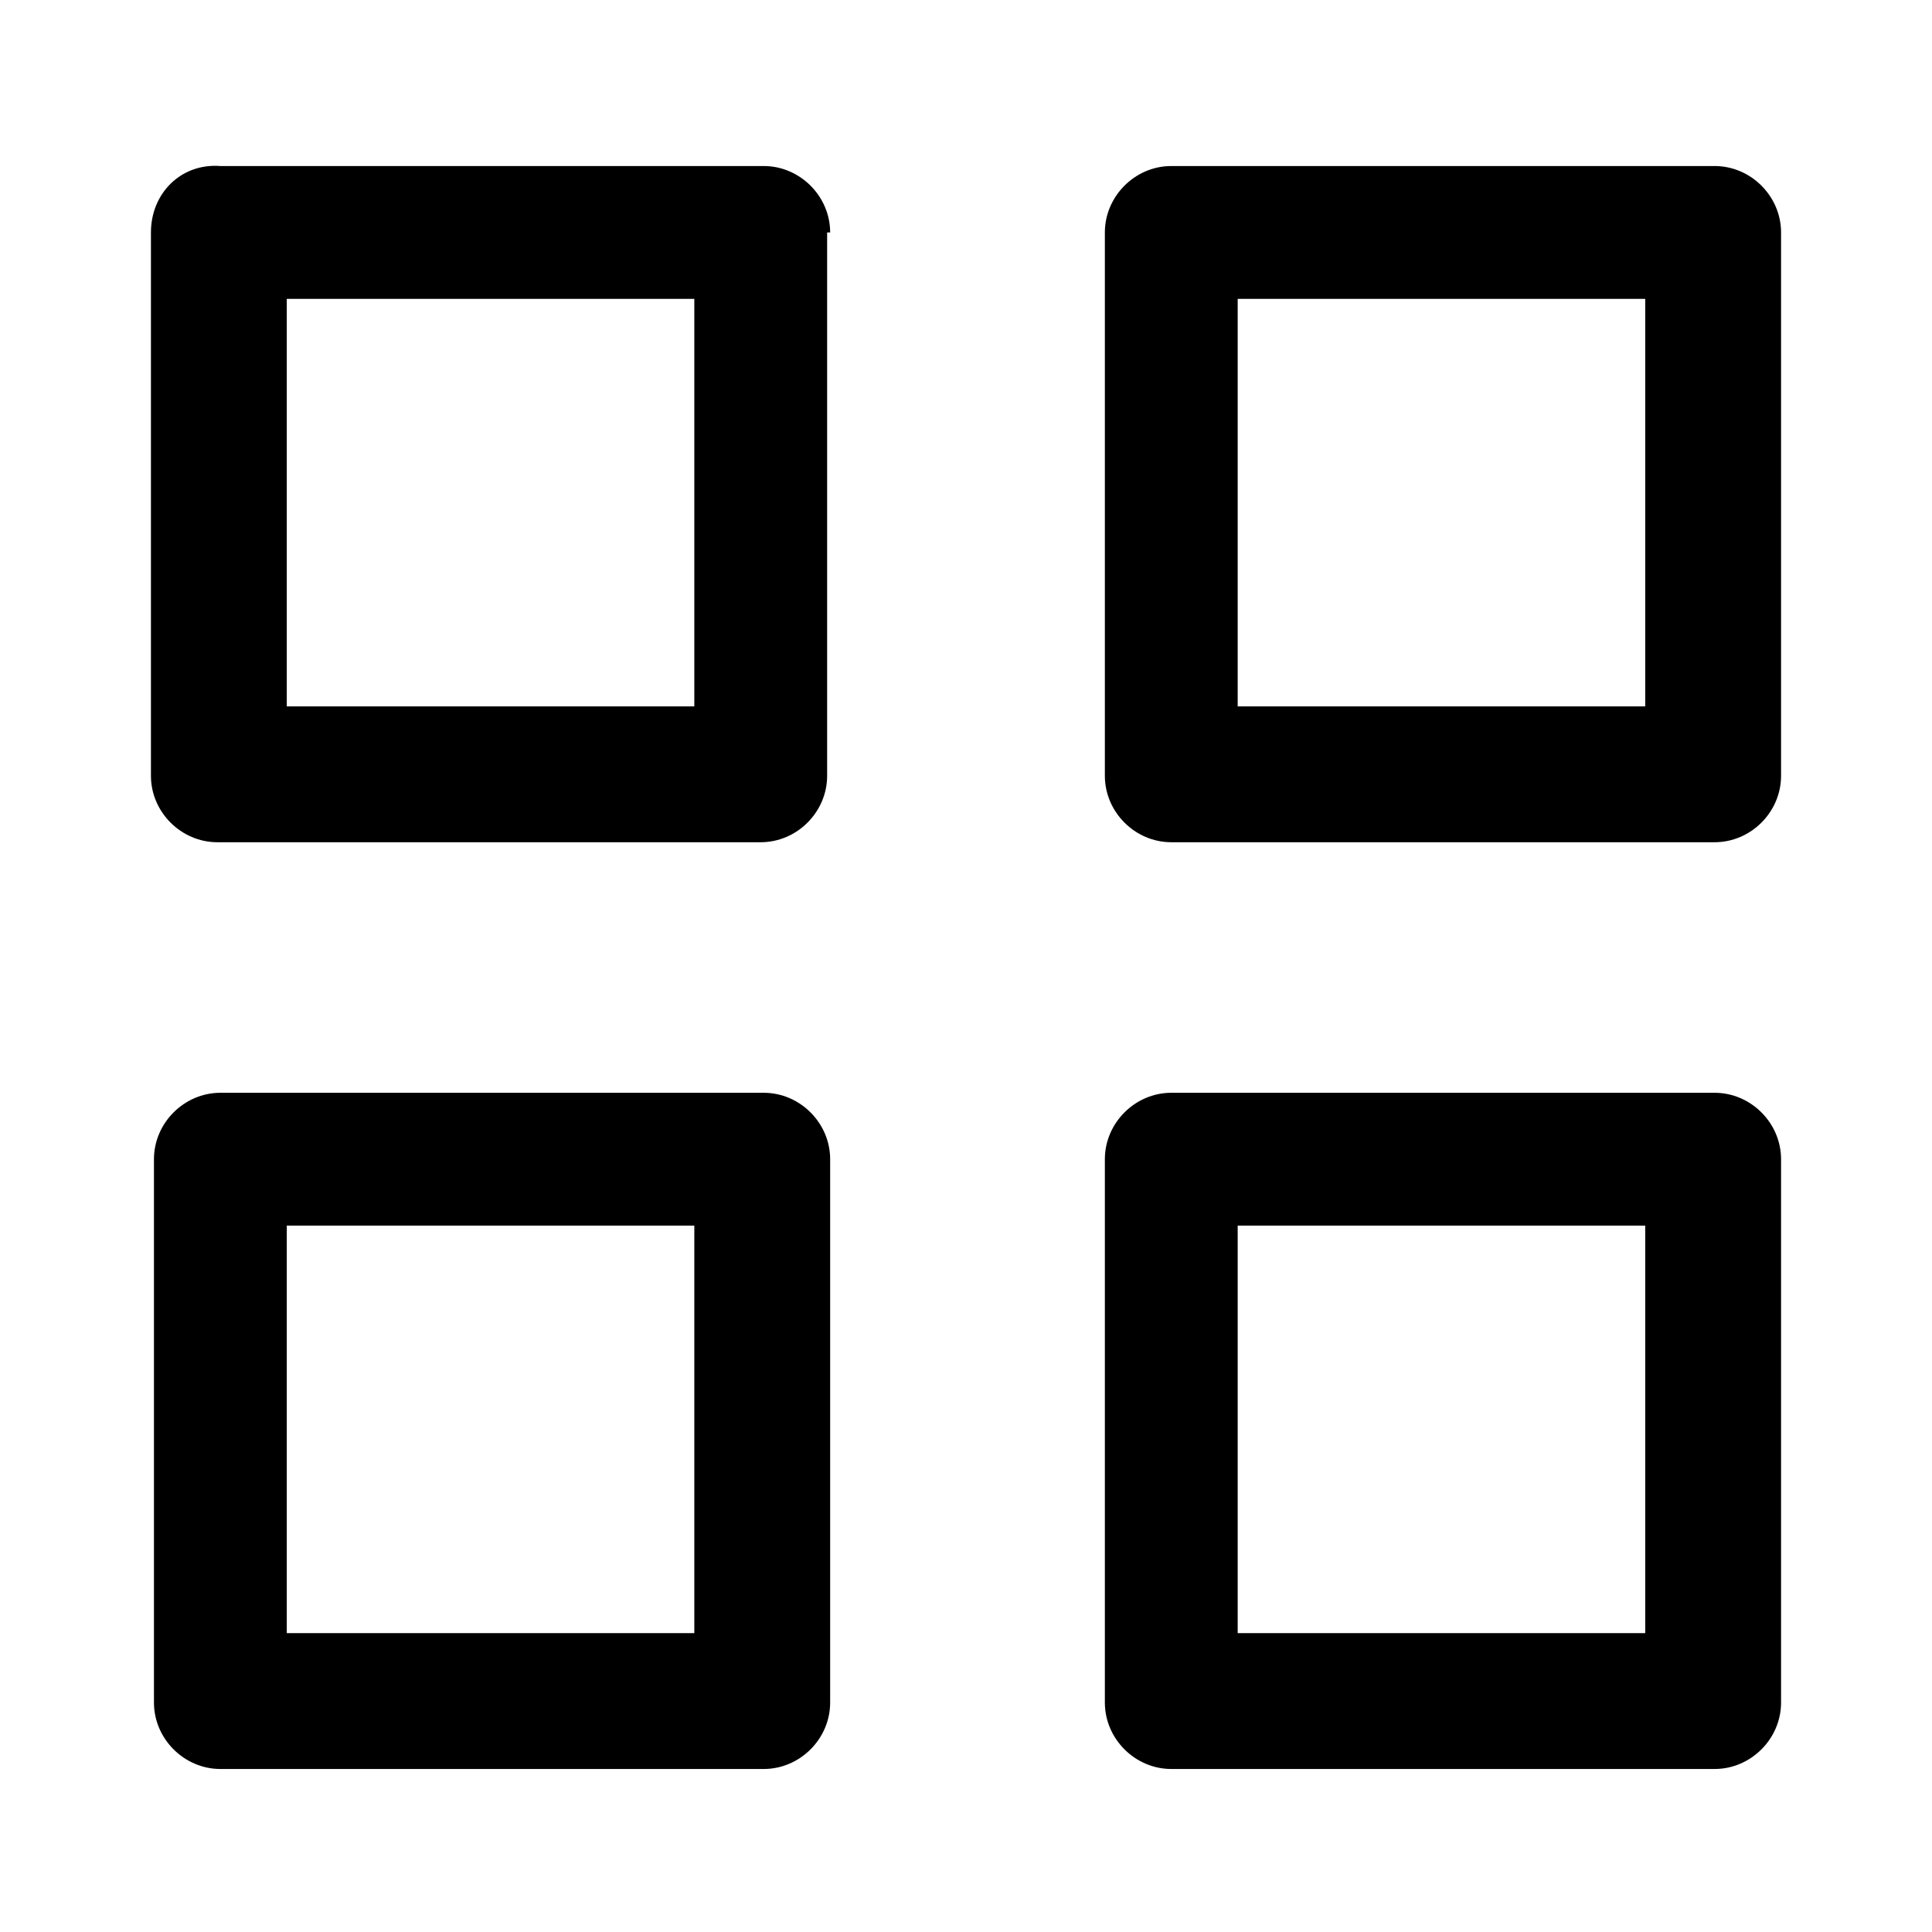
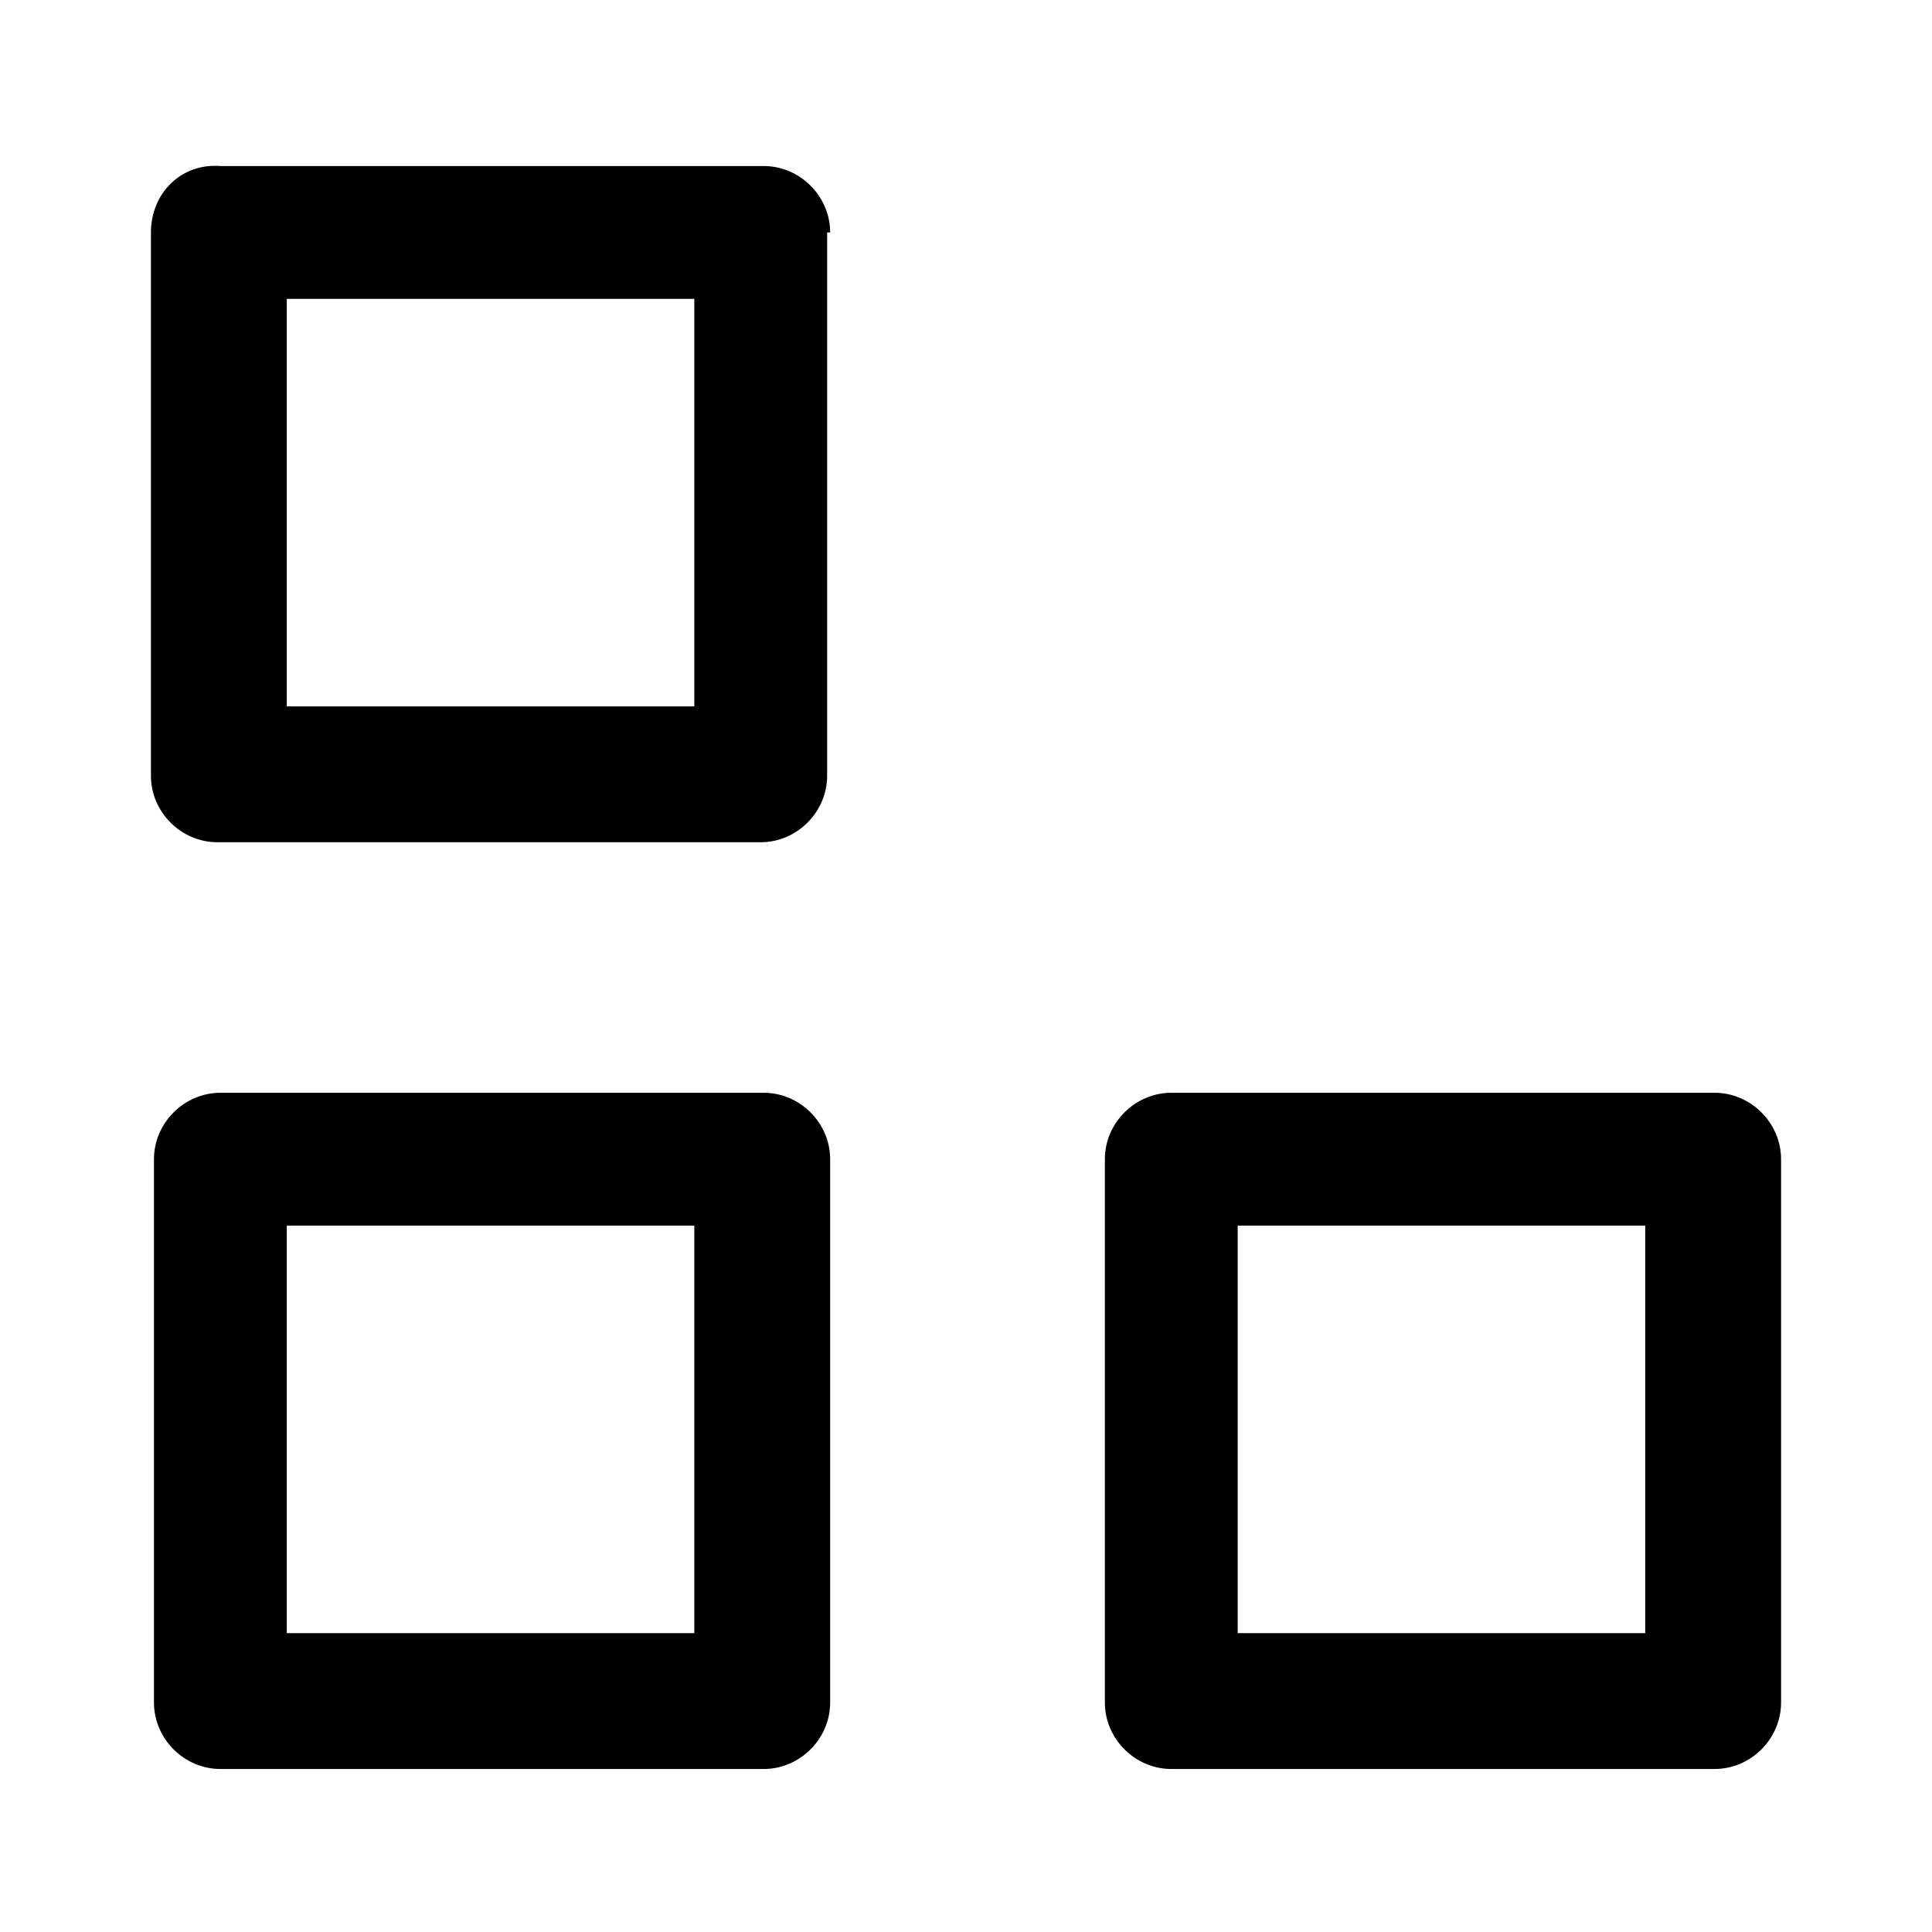
<svg xmlns="http://www.w3.org/2000/svg" id="Слой_1" x="0px" y="0px" viewBox="0 0 64 64" style="enable-background:new 0 0 64 64;" xml:space="preserve">
  <style type="text/css">	.st0{display:none;}	.st1{display:inline;fill:#FFFFFF;}	.st2{display:inline;}	.st3{fill:none;stroke:#4C5159;stroke-width:2;stroke-miterlimit:10;}	.st4{display:inline;fill:none;stroke:#4C5159;stroke-width:2;stroke-miterlimit:10;}	.st5{display:inline;fill:none;stroke:#4C5159;stroke-width:2;stroke-miterlimit:10;stroke-dasharray:1.986,1.986;}	.st6{fill:none;stroke:#4C5159;stroke-width:2;stroke-miterlimit:10;stroke-dasharray:1.986,1.986;}</style>
  <g id="bg" class="st0">
    <rect id="XMLID_119_" x="-218" y="-268.2" class="st1" width="500" height="600.3" />
  </g>
  <g id="guideline" class="st0" />
  <g id="XMLID_36_" class="st0">
    <g id="XMLID_9_" class="st2">
      <path id="XMLID_14_" class="st3" d="M34.7,15l-0.6-2.4h-4.8L28.2,17c-1.6,0.4-3.1,1-4.5,1.9l-3.8-2.3L16.5,20l2.3,3.8   c-0.9,1.4-1.5,2.9-1.9,4.5l-4,1.3v4.8l4,0.9c0.4,1.6,1,3.2,1.9,4.5l-2.4,3.7l3.4,3.4l4-2.1c1.4,0.9,2.9,1.5,4.5,1.9l1.1,4.6h4.8   l1.1-4.6c1.6-0.4,3.2-1,4.5-1.9l4,2.3l3.4-3.4l-2.4-3.9c0.9-1.4,1.5-2.9,1.9-4.5l4-1.1v-4.8L48.8,29" />
      <path id="XMLID_16_" class="st3" d="M38.2,34.3c-1,2.6-3.5,4.4-6.4,4.4c-3.8,0-6.9-3.1-6.9-6.9c0-2.7,1.5-5,3.8-6.1" />
    </g>
    <path id="XMLID_15_" class="st4" d="M51,12.8c0,0,1.4,9.8-3.7,14.9s-14.9,3.7-14.9,3.7s-1.4-9.8,3.7-14.9S51,12.8,51,12.8z" />
    <line id="XMLID_17_" class="st4" x1="32.4" y1="31.4" x2="51" y2="12.8" />
    <line id="XMLID_21_" class="st4" x1="36.6" y1="27.2" x2="48.8" y2="25.7" />
    <line id="XMLID_25_" class="st4" x1="36.6" y1="27.2" x2="37.4" y2="15.5" />
    <line id="XMLID_29_" class="st4" x1="43.1" y1="20.7" x2="51.2" y2="19.7" />
    <line id="XMLID_13_" class="st4" x1="43.1" y1="20.7" x2="43.9" y2="12.6" />
  </g>
  <g id="XMLID_68_" class="st0">
    <path id="XMLID_50_" class="st4" d="M33.9,51.9c0,1-0.8,1.9-1.9,1.9c-1,0-1.9-0.8-1.9-1.9" />
    <g id="XMLID_266_" class="st2">
      <line id="XMLID_53_" class="st3" x1="33.9" y1="41.6" x2="33.9" y2="38.1" />
      <line id="XMLID_49_" class="st3" x1="37.5" y1="37.2" x2="37.5" y2="41.6" />
    </g>
    <g id="XMLID_267_" class="st2">
      <line id="XMLID_52_" class="st3" x1="26.4" y1="41.7" x2="26.4" y2="39.2" />
      <line id="XMLID_51_" class="st3" x1="29.9" y1="38.1" x2="29.9" y2="41.7" />
    </g>
    <path id="XMLID_91_" class="st4" d="M27.3,37.4L23.9,38c-1.1,0.2-2-0.5-2-1.6l0,0c0-1.1,0.9-2.2,2-2.4l16.7-3.3  c1.1-0.2,2,0.5,2,1.6l0,0c0,1.1-0.9,2.2-2,2.4L32,36.4" />
    <path id="XMLID_54_" class="st4" d="M26.9,30.5l-3,0.6c-1.1,0.2-2-0.5-2-1.6l0,0c0-1.1,0.9-2.2,2-2.4l16.7-3.3c1.1-0.2,2,0.5,2,1.6  l0,0c0,1.1-0.9,2.2-2,2.4l-8,1.5" />
    <path id="XMLID_89_" class="st4" d="M25.9,23.6l-2,0.4c-1.1,0.2-2-0.5-2-1.6l0,0c0-1.1,0.9-2.2,2-2.4l16.7-3.3c1.1-0.2,2,0.5,2,1.6  l0,0c0,1.1-0.9,2.2-2,2.4l-8.1,1.7" />
    <path id="XMLID_90_" class="st4" d="M29.3,16l-2.7,0.5c-1.1,0.2-2-0.5-2-1.6l0,0c0-1.1,0.9-2.2,2-2.4l11.3-2.2c1.1-0.2,2,0.5,2,1.6  l0,0c0,1.1-0.9,2.2-2,2.4l-5.6,1" />
    <polyline id="XMLID_48_" class="st4" points="38.8,44.1 34.7,51.2 29.3,51.2 25.2,44.1  " />
    <path id="XMLID_134_" class="st4" d="M38.6,44.4H25.4c-0.1,0-0.2-0.1-0.2-0.2V42c0-0.1,0.1-0.2,0.2-0.2h13.3c0.1,0,0.2,0.1,0.2,0.2  v2.2C38.8,44.3,38.7,44.4,38.6,44.4z" />
    <line id="XMLID_88_" class="st4" x1="12.5" y1="26.9" x2="15.3" y2="26.9" />
    <line id="XMLID_87_" class="st4" x1="10.8" y1="20.2" x2="16.1" y2="22.2" />
    <line id="XMLID_93_" class="st4" x1="16.5" y1="16.3" x2="18.5" y2="18" />
    <line id="XMLID_131_" class="st4" x1="47.6" y1="16.1" x2="45.4" y2="17.9" />
    <line id="XMLID_132_" class="st4" x1="53.2" y1="20.1" x2="47.9" y2="22.1" />
    <line id="XMLID_155_" class="st4" x1="51.5" y1="26.9" x2="48.7" y2="26.8" />
    <line id="XMLID_157_" class="st4" x1="53.2" y1="33.5" x2="47.9" y2="31.5" />
    <line id="XMLID_160_" class="st4" x1="47.6" y1="37.6" x2="45.5" y2="35.7" />
    <line id="XMLID_165_" class="st4" x1="16.2" y1="37.7" x2="18.6" y2="35.7" />
    <line id="XMLID_166_" class="st4" x1="10.8" y1="33.4" x2="16.2" y2="31.5" />
  </g>
  <g id="XMLID_66_" class="st0">
    <circle id="XMLID_56_" class="st4" cx="32" cy="31.6" r="2.8" />
    <path id="XMLID_74_" class="st5" d="M37,12.7c1.3,0.3,2.5,0.8,3.6,1.4c2.3,1.1,4.3,2.7,6,4.6s3,4.1,3.8,6.5c0.9,2.4,1.3,5,1.1,7.7  c-0.1,1.6-0.4,3.1-0.8,4.6" />
    <path id="XMLID_71_" class="st5" d="M13.5,38.2c-0.9-2.4-1.3-5-1.1-7.7s0.9-5.2,2-7.5s2.7-4.3,4.6-6s4.1-3,6.5-3.8" />
    <path id="XMLID_69_" class="st5" d="M46.9,44.3c-0.6,0.7-1.2,1.4-1.9,2c-1.9,1.7-4.1,3-6.5,3.8" />
    <path id="XMLID_77_" class="st5" d="M17.6,44.7c0.6,0.7,1.2,1.4,1.9,2c1.9,1.7,4.1,3,6.5,3.8" />
    <polyline id="XMLID_59_" class="st4" points="30,27.4 30,10.1 30.9,10.1 34.1,23.9 34.1,27.4  " />
    <polyline id="XMLID_57_" class="st4" points="36.7,31.9 51.6,40.7 51.2,41.4 37.6,37.2 34.6,35.4  " />
    <polyline id="XMLID_62_" class="st4" points="29.4,35.4 14.3,43.9 13.8,43.1 24.3,33.5 27.4,31.8  " />
    <line id="XMLID_67_" class="st4" x1="33.4" y1="37.4" x2="35.1" y2="53.9" />
    <line id="XMLID_65_" class="st4" x1="28.9" y1="53.9" x2="30.6" y2="37.4" />
  </g>
  <g id="XMLID_100_" class="st0">
    <circle id="XMLID_321_" class="st4" cx="19.1" cy="44.2" r="3.1" />
    <circle id="XMLID_333_" class="st4" cx="47.9" cy="44.2" r="3.1" />
    <path id="XMLID_73_" class="st4" d="M11.8,39.9v4.4c0,0.1,0.1,0.1,0.1,0.1h2.7" />
    <path id="XMLID_75_" class="st4" d="M24.4,44.4h14.9c0.1,0,0.1-0.1,0.1-0.1V41h-14" />
    <path id="XMLID_337_" class="st4" d="M43.5,44.2h-1.3V26.4c0-0.1,0.1-0.2,0.2-0.2h9.1c0.1,0,0.2,0.1,0.2,0.1l4,7.9V44  c0,0.1-0.1,0.2-0.2,0.2h-2.7" />
    <polyline id="XMLID_334_" class="st4" points="46.3,26.2 46.3,33.9 52.7,33.9  " />
    <line id="XMLID_338_" class="st4" x1="45.4" y1="37.1" x2="47.3" y2="37.1" />
    <line id="XMLID_335_" class="st4" x1="53.1" y1="39.5" x2="55.1" y2="39.5" />
    <path id="XMLID_302_" class="st4" d="M27.7,28.5c0,0.9-0.7,1.6-1.6,1.6s-1.6-0.7-1.6-1.6s1.6-3.1,1.6-3.1S27.7,27.6,27.7,28.5z" />
    <path id="XMLID_72_" class="st4" d="M35.6,38H12c-2,0-3.7-1.7-3.7-3.7V22.4c0-2,1.7-3.7,3.7-3.7h23.7c2,0,3.7,1.7,3.7,3.7v11.9  C39.3,36.3,37.7,38,35.6,38z" />
    <line id="XMLID_81_" class="st4" x1="32.3" y1="35.2" x2="36.1" y2="35.2" />
    <line id="XMLID_78_" class="st4" x1="32.3" y1="21.8" x2="36.1" y2="21.8" />
    <line id="XMLID_84_" class="st4" x1="19.3" y1="16.6" x2="29.5" y2="16.6" />
    <g id="XMLID_98_" class="st2">
      <line id="XMLID_85_" class="st3" x1="12" y1="18.9" x2="12" y2="38" />
      <line id="XMLID_82_" class="st3" x1="17.3" y1="18.9" x2="17.3" y2="38" />
      <line id="XMLID_92_" class="st3" x1="12" y1="22.3" x2="16.8" y2="22.3" />
      <line id="XMLID_86_" class="st3" x1="12.2" y1="26.7" x2="17" y2="26.7" />
      <line id="XMLID_96_" class="st3" x1="12.4" y1="31.1" x2="17.3" y2="31.1" />
    </g>
    <circle id="XMLID_80_" class="st4" cx="26.1" cy="27.8" r="5.3" />
  </g>
  <g id="XMLID_106_" class="st0">
    <g id="XMLID_105_" class="st2">
      <g id="XMLID_97_">
        <path id="XMLID_108_" class="st3" d="M40.2,31.8c0,0,0.9,6.1-2.3,9.3s-9.3,2.3-9.3,2.3s-0.9-6.1,2.3-9.3    C34.1,31,40.2,31.8,40.2,31.8z" />
      </g>
      <g id="XMLID_103_">
        <path id="XMLID_104_" class="st3" d="M26.3,41.4c-1.3-1.5-2.7-3.7-2.7-6.2c0-4.6,5-8.2,5-8.2s2.1,1.6,3.5,4" />
      </g>
    </g>
    <path id="XMLID_188_" class="st4" d="M24.1,26.4v-7.5c0-4.3,3.5-7.9,7.9-7.9l0,0c4.3,0,7.9,3.5,7.9,7.9v7.5" />
    <path id="XMLID_94_" class="st4" d="M48.6,53H15.4c-0.1,0-0.2-0.1-0.2-0.2l1-5.9V21.6c0-0.1,0.1-0.2,0.2-0.2h31.2  c0.1,0,0.2,0.1,0.2,0.2v25.6l1,5.6C48.8,52.9,48.7,53,48.6,53z" />
    <line id="XMLID_102_" class="st4" x1="16.9" y1="46.8" x2="31.3" y2="46.8" />
  </g>
  <g id="XMLID_128_" class="st0">
    <path id="XMLID_110_" class="st4" d="M52.3,39.5H11.7c-0.1,0-0.3-0.1-0.3-0.3V11.4c0-0.1,0.1-0.3,0.3-0.3h40.7  c0.1,0,0.3,0.1,0.3,0.3v27.8C52.6,39.4,52.5,39.5,52.3,39.5z" />
    <polyline id="XMLID_111_" class="st4" points="14.9,14.3 14.9,22.3 22.9,22.3  " />
    <polyline id="XMLID_113_" class="st4" points="28.2,14.3 28.2,22.3 36.2,22.3  " />
    <polyline id="XMLID_114_" class="st4" points="41.5,14.3 41.5,22.3 49.5,22.3  " />
    <polyline id="XMLID_118_" class="st4" points="14.9,26.3 14.9,34.3 22.9,34.3  " />
    <polyline id="XMLID_117_" class="st4" points="28.2,26.3 28.2,34.3 36.2,34.3  " />
    <polyline id="XMLID_115_" class="st4" points="41.5,26.3 41.5,34.3 49.5,34.3  " />
    <line id="XMLID_121_" class="st4" x1="28" y1="42" x2="28" y2="50.8" />
    <line id="XMLID_120_" class="st4" x1="36" y1="42" x2="36" y2="50.8" />
    <line id="XMLID_125_" class="st4" x1="31" y1="44.2" x2="33" y2="44.2" />
    <line id="XMLID_122_" class="st4" x1="31" y1="48.2" x2="33" y2="48.2" />
    <line id="XMLID_130_" class="st4" x1="17.9" y1="52.8" x2="45.7" y2="52.8" />
  </g>
  <g id="XMLID_135_" class="st0">
    <line id="XMLID_168_" class="st4" x1="52.9" y1="27" x2="52.9" y2="47.1" />
    <polyline id="XMLID_162_" class="st4" points="39.1,54.5 39.1,51.3 30.8,28.9 26.5,29 17.2,50.5 17.2,54.5  " />
    <line id="XMLID_161_" class="st4" x1="38.8" y1="50.4" x2="23.5" y2="35.1" />
    <line id="XMLID_159_" class="st4" x1="17.3" y1="50.7" x2="33" y2="35" />
    <line id="XMLID_156_" class="st4" x1="11.4" y1="29" x2="11.4" y2="43.7" />
    <rect id="XMLID_154_" x="9.1" y="46.1" class="st4" width="4.7" height="8.4" />
    <line id="XMLID_152_" class="st4" x1="44" y1="16.1" x2="10.9" y2="29.9" />
    <path id="XMLID_149_" class="st4" d="M44.7,19.8l-12.5,5.3" />
    <path id="XMLID_139_" class="st4" d="M11.4,33.7l12.8-5.2" />
    <line id="XMLID_138_" class="st4" x1="57.1" y1="54.5" x2="6.9" y2="54.5" />
    <polygon id="XMLID_137_" class="st4" points="46.3,19.8 52.3,25.3 53.5,24.8 53.6,16.7 51.2,11.2 47.5,9.5 45.3,10.5 44,14.4  " />
    <line id="XMLID_136_" class="st4" x1="38.7" y1="50.8" x2="17.3" y2="50.8" />
    <line id="XMLID_150_" class="st4" x1="27.3" y1="33.7" x2="29.1" y2="33.7" />
    <polygon id="XMLID_140_" class="st4" points="55.4,54.5 50.8,54.5 51.8,49.2 54.4,49.2  " />
    <polyline id="XMLID_164_" class="st4" points="29.9,29 29.9,26.2 27.3,26.2 27.3,29  " />
  </g>
  <g id="XMLID_171_" class="st0">
    <g id="XMLID_153_" class="st2">
      <polygon id="XMLID_170_" class="st3" points="40.3,51.5 23.7,51.5 22.6,49.2 22.6,42.1 41.4,42.1 41.4,49.1   " />
      <rect id="XMLID_169_" x="29.4" y="51.5" class="st3" width="5.3" height="3" />
      <path id="XMLID_167_" class="st3" d="M45.3,27.7c0-7.3-5.9-13.2-13.2-13.2s-13.2,5.9-13.2,13.2c0,4.7,2.4,8.7,6.1,11.1v3.3h14.3   v-3.3C42.9,36.5,45.3,32.4,45.3,27.7z" />
      <line id="XMLID_158_" class="st3" x1="22.6" y1="46.8" x2="30.8" y2="46.8" />
    </g>
    <path id="XMLID_172_" class="st5" d="M18.3,42.5c-3.5-3.5-5.7-8.3-5.7-13.7s2.2-10.2,5.7-13.7S26.6,9.4,32,9.4s10.2,2.2,13.7,5.7  s5.7,8.3,5.7,13.7S49.2,39,45.7,42.5" />
    <path id="XMLID_173_" class="st4" d="M35.4,25.3c0.9,0.9,1.4,2.1,1.4,3.4s-0.5,2.5-1.4,3.4c-0.9,0.9-2.1,1.4-3.4,1.4  c-1.3,0-2.5-0.5-3.4-1.4c-0.9-0.9-1.4-2.1-1.4-3.4s0.5-2.5,1.4-3.4" />
    <line id="XMLID_174_" class="st4" x1="32.1" y1="22.4" x2="32.1" y2="29.7" />
  </g>
  <g id="XMLID_180_" class="st0">
    <g id="XMLID_176_" class="st2">
      <path id="XMLID_179_" class="st3" d="M46.9,26.5v-3.8l-3.2-0.9c-0.3-1.3-0.8-2.5-1.5-3.6l1.9-3.1l-2.7-2.7l-3.1,1.9   c-1.1-0.7-2.3-1.2-3.6-1.5l-0.9-3.4H30l-0.9,3.4c-1.3,0.3-2.5,0.8-3.5,1.5l-3-1.8L20,15.3l1.8,3c-0.7,1.1-1.2,2.3-1.5,3.6l-3.2,1   v3.8l3.2,0.7c0.3,1.3,0.8,2.5,1.5,3.6l-1.9,2.9l2.7,2.7l3.1-1.7c1.1,0.7,2.3,1.2,3.6,1.5l0.9,3.6H34l0.9-3.6   c1.3-0.3,2.5-0.8,3.6-1.5l3.1,1.8l2.7-2.7l-1.9-3.1c0.7-1.1,1.2-2.3,1.5-3.6L46.9,26.5z" />
      <circle id="XMLID_177_" class="st3" cx="32" cy="24.6" r="5.4" />
    </g>
    <g id="XMLID_194_" class="st2">
      <path id="XMLID_196_" class="st3" d="M45.6,41.1c0,0,0.7,5-1.9,7.6c-2.6,2.6-7.6,1.9-7.6,1.9s-0.7-5,1.9-7.6   C40.6,40.4,45.6,41.1,45.6,41.1z" />
    </g>
    <g id="XMLID_183_" class="st2">
      <path id="XMLID_184_" class="st3" d="M19.2,41.1c0,0-0.7,5,1.9,7.6s7.6,1.9,7.6,1.9s0.7-5-1.9-7.6S19.2,41.1,19.2,41.1z" />
    </g>
    <line id="XMLID_181_" class="st4" x1="32.4" y1="42.3" x2="32.4" y2="54.5" />
    <line id="XMLID_186_" class="st4" x1="52.7" y1="13.1" x2="47.5" y2="16.1" />
    <line id="XMLID_187_" class="st4" x1="55.7" y1="25" x2="49.7" y2="25" />
    <line id="XMLID_189_" class="st4" x1="52.4" y1="36.8" x2="47.2" y2="33.8" />
    <line id="XMLID_201_" class="st4" x1="11.3" y1="36.2" x2="16.5" y2="33.2" />
    <line id="XMLID_202_" class="st4" x1="8.3" y1="24.3" x2="14.3" y2="24.3" />
    <line id="XMLID_203_" class="st4" x1="11.6" y1="12.4" x2="16.8" y2="15.4" />
  </g>
  <g id="XMLID_195_" class="st0">
    <path id="XMLID_199_" class="st4" d="M34.9,24.5c2,3.2,4.3,7.4,4.3,9.6c0,4-3.2,7.2-7.2,7.2s-7.2-3.2-7.2-7.2s7.2-14,7.2-14" />
    <path id="XMLID_200_" class="st4" d="M32,38.1c-2.4,0-4.3-1.9-4.3-4.3" />
    <path id="XMLID_198_" class="st4" d="M32,17.1c8.2,0,14.9,6.7,14.9,14.9S40.2,46.9,32,46.9S17.1,40.2,17.1,32" />
    <circle id="XMLID_192_" class="st5" cx="32" cy="32" r="21.4" />
  </g>
  <g id="XMLID_205_" class="st0">
    <path id="XMLID_209_" class="st5" d="M40.9,13.4c7.2,3.5,12.1,11,11.7,19.6C52.1,44.4,42.4,53.2,31,52.6" />
    <path id="XMLID_207_" class="st5" d="M21.8,50C15.3,46.3,11,39.1,11.4,31.1C11.9,19.7,21.6,10.9,33,11.4" />
    <path id="XMLID_206_" class="st4" d="M38.3,30.5h-7.9l7.9-20.6l0,0l-15.4,22l-2.8,4h5.2h7.8l-7.7,18.2l0,0l15.2-19.5l3.2-4.1  C43.8,30.5,38.3,30.5,38.3,30.5z" />
  </g>
  <g id="XMLID_4_" class="st0">
    <polyline id="XMLID_219_" class="st4" points="21.7,24.3 24,26.5 29.2,21.4  " />
    <path id="XMLID_1167_" class="st4" d="M37.1,26.7l-2.5,1.9l0.9,3.1c0.3,1.2-0.5,2.3-1.7,2.4l-3.2,0.1l-1.1,3  c-0.4,1.2-1.8,1.6-2.8,0.9L24,36.3l-2.6,1.8c-1,0.7-2.4,0.2-2.8-0.9l-1.1-3l-3.2-0.1c-1.2,0-2.1-1.2-1.7-2.4l0.9-3.1L11,26.7  c-1-0.7-1-2.2,0-2.9l2.5-1.9l-0.9-3.1c-0.3-1.2,0.5-2.3,1.7-2.4l3.2-0.1l1.1-3c0.4-1.1,1.8-1.6,2.8-0.9l2.6,1.8l2.6-1.8  c1-0.7,2.4-0.2,2.8,0.9l1.1,3l3.2,0.1c1.2,0,2.1,1.2,1.7,2.4l-0.9,3.1l2.5,1.9C38.1,24.5,38.1,26,37.1,26.7z" />
    <path id="XMLID_214_" class="st4" d="M24,20c-2.9,0-5.2,2.3-5.2,5.2s2.3,5.2,5.2,5.2s5.2-2.3,5.2-5.2" />
    <path id="XMLID_216_" class="st4" d="M24,40.4v5.8c0,4.1,3.4,7.5,7.5,7.5l0,0c4.1,0,7.5-3.4,7.5-7.5v-8.1c0-3.3,2.6-5.9,5.9-5.9  l0,0c3.3,0,5.9,2.6,5.9,5.9v15.6" />
    <g id="XMLID_217_" class="st2">
      <line id="XMLID_221_" class="st3" x1="46.2" y1="10.3" x2="46.2" y2="14.6" />
      <line id="XMLID_218_" class="st3" x1="51.5" y1="12.5" x2="48.5" y2="15.5" />
      <line id="XMLID_222_" class="st3" x1="53.7" y1="17.8" x2="49.4" y2="17.8" />
      <line id="XMLID_224_" class="st3" x1="51.5" y1="23.1" x2="48.5" y2="20" />
      <line id="XMLID_225_" class="st3" x1="46.2" y1="25.3" x2="46.2" y2="20.9" />
      <line id="XMLID_226_" class="st3" x1="40.9" y1="23.1" x2="44" y2="20" />
      <line id="XMLID_227_" class="st3" x1="38.7" y1="17.8" x2="43" y2="17.8" />
      <line id="XMLID_229_" class="st3" x1="40.9" y1="12.5" x2="44" y2="15.5" />
    </g>
  </g>
  <g id="XMLID_249_" class="st0">
    <g id="XMLID_241_" class="st2">
      <path id="XMLID_250_" class="st3" d="M13.7,21c0,0,4.7-6.3,10.5-6.3S34.7,21,34.7,21s-4.7,6.3-10.5,6.3S13.7,21,13.7,21z" />
    </g>
    <g id="XMLID_240_" class="st2">
      <path id="XMLID_236_" class="st3" d="M49.5,44.6l3,3c0.5,0.5,1.4,0.5,1.9,0l0,0c0.5-0.5,0.5-1.4,0-1.9l-3-3" />
      <path id="XMLID_235_" class="st3" d="M42.8,51.3l3,3c0.5,0.5,1.4,0.5,1.9,0l0,0c0.5-0.5,0.5-1.4,0-1.9l-3-3" />
      <path id="XMLID_232_" class="st3" d="M51,36.5L36.5,51c-0.1,0.1-0.1,0.2,0,0.2l2,2c0.1,0.1,0.2,0.1,0.2,0l14.5-14.5   c0.1-0.1,0.1-0.2,0-0.2l-2-2C51.2,36.4,51.1,36.4,51,36.5z" />
      <path id="XMLID_233_" class="st3" d="M49.5,36l-4-4c-3.7-3.7-9.8-3.7-13.5,0l0,0c-3.7,3.7-3.7,9.8,0,13.5l4,4" />
      <line id="XMLID_238_" class="st3" x1="38.4" y1="45.1" x2="33.4" y2="40" />
      <line id="XMLID_237_" class="st3" x1="41.8" y1="41.7" x2="34.4" y2="34.4" />
      <line id="XMLID_239_" class="st3" x1="45.2" y1="38.4" x2="40.1" y2="33.3" />
    </g>
    <path id="XMLID_244_" class="st4" d="M29.3,12.7C27,10.4,24,9.3,21,9.3s-6,1.1-8.3,3.4S9.2,18,9.2,21s1.1,6,3.4,8.3  s5.3,3.4,8.3,3.4s6.1-1.2,8.4-3.5l1.6,1.6" />
    <line id="XMLID_242_" class="st4" x1="14.7" y1="21" x2="33.4" y2="21" />
    <line id="XMLID_245_" class="st4" x1="20.5" y1="21" x2="25.8" y2="15.2" />
    <line id="XMLID_247_" class="st4" x1="20.1" y1="21" x2="25.4" y2="27.3" />
    <line id="XMLID_248_" class="st4" x1="26.7" y1="21" x2="30.6" y2="16.7" />
    <line id="XMLID_234_" class="st4" x1="26.3" y1="21" x2="30" y2="25.4" />
  </g>
  <g id="XMLID_277_" class="st0">
    <g id="XMLID_281_" class="st2">
      <path id="XMLID_282_" class="st6" d="M18.8,22.7c0-7.5,6.1-13.5,13.5-13.5c7.5,0,13.5,6.1,13.5,13.5" />
    </g>
    <polyline id="XMLID_279_" class="st4" points="32.6,12.6 30.2,18.7 34.6,18.7 31.6,24.8  " />
    <g id="XMLID_259_" class="st2">
      <path id="XMLID_255_" class="st3" d="M18.4,27.5v-2.8c0-0.1,0.1-0.2,0.2-0.2h2.9c0.1,0,0.2,0.1,0.2,0.2v2.8" />
      <path id="XMLID_258_" class="st3" d="M42.4,27.5v-2.8c0-0.1,0.1-0.2,0.2-0.2h2.9c0.1,0,0.2,0.1,0.2,0.2v2.8" />
      <line id="XMLID_257_" class="st3" x1="50.9" y1="34.2" x2="50.9" y2="50" />
      <line id="XMLID_256_" class="st3" x1="13.1" y1="50" x2="13.1" y2="34.2" />
      <path id="XMLID_272_" class="st3" d="M52,32.4H12c-0.1,0-0.2-0.1-0.2-0.2v-4c0-0.1,0.1-0.2,0.2-0.2h40c0.1,0,0.2,0.1,0.2,0.2v4   C52.2,32.3,52.1,32.4,52,32.4z" />
      <path id="XMLID_254_" class="st3" d="M44.8,50.5H52c0.1,0,0.2,0.1,0.2,0.2v3.9c0,0.1-0.1,0.2-0.2,0.2H12c-0.1,0-0.2-0.1-0.2-0.2   v-3.9c0-0.1,0.1-0.2,0.2-0.2h14.5" />
    </g>
    <line id="XMLID_261_" class="st4" x1="39.7" y1="41.6" x2="45.8" y2="41.6" />
    <g id="XMLID_273_" class="st2">
      <line id="XMLID_264_" class="st3" x1="18.7" y1="41.6" x2="24.8" y2="41.6" />
      <line id="XMLID_270_" class="st3" x1="21.8" y1="44.6" x2="21.8" y2="38.5" />
    </g>
  </g>
  <g id="XMLID_275_" class="st0">
    <path id="XMLID_284_" class="st4" d="M39.3,19.8c0-2.4-1.9-4.3-4.3-4.3c-1.2,0-2.3,0.5-3.1,1.3c-0.8-0.8-1.9-1.3-3.1-1.3  c-2.4,0-4.3,1.9-4.3,4.3c0,1.2,0.5,2.2,1.2,3l6.2,6.1l6.3-6.3c0.1-0.1,0.2-0.3,0.2-0.3C39,21.6,39.3,20.7,39.3,19.8z" />
    <path id="XMLID_327_" class="st4" d="M48.8,54.8V48c0,0,0-0.1-0.1-0.1h-14c0,0-0.1,0-0.1,0.1v6.8" />
    <path id="XMLID_326_" class="st4" d="M37,47.9v-8.8c0.1-0.5,0.4-1.3,0.8-1.7l5.3-5.7c1.3-1.7,4,0.1,2.6,1.6l-4.3,5.9h2.1l5.1-5.5  c0,0,0.3-3.3,0.4-3.8L46.6,24c-0.4-1-0.4-2.2-0.1-3.2c0.3-0.8,0.6-1.5,1-1.6l4.2,10.5c0.2,0.4,0.1,6,0.1,6L46,47.9" />
    <path id="XMLID_325_" class="st4" d="M15.2,54.8V48c0,0,0-0.1,0.1-0.1h14c0,0,0.1,0,0.1,0.1v6.8" />
    <path id="XMLID_324_" class="st4" d="M27,47.9v-8.8c-0.1-0.5-0.4-1.3-0.8-1.7l-5.3-5.7c-1.3-1.7-4,0.1-2.6,1.6l4.3,5.9h-2.1  l-5.1-5.5c0,0-0.3-3.3-0.4-3.8l2.5-6.1c0.4-1,0.4-2.2,0.1-3.2c-0.3-0.8-0.6-1.5-1-1.6l-4.2,10.5c-0.2,0.4-0.1,6-0.1,6L18,47.9" />
    <g id="XMLID_612_" class="st2">
      <circle id="XMLID_619_" class="st3" cx="32.1" cy="21.1" r="11.9" />
    </g>
  </g>
  <g id="XMLID_307_" class="st0">
    <circle id="XMLID_314_" class="st4" cx="32" cy="32" r="15.5" />
    <path id="XMLID_318_" class="st4" d="M24.7,34c-0.1-0.5-0.2-1-0.2-1.5s0.1-1,0.2-1.5s0.2-1,0.4-1.4c0.2-0.4,0.4-0.9,0.7-1.3  c0.3-0.4,0.6-0.8,0.9-1.1c0.3-0.3,0.7-0.6,1.1-0.9s0.8-0.5,1.3-0.7c0.4-0.2,0.9-0.3,1.4-0.4s1-0.2,1.5-0.2" />
    <path id="XMLID_308_" class="st4" d="M27.9,38.7c-0.4-0.3-0.8-0.6-1.1-0.9c-0.3-0.3-0.6-0.7-0.9-1.1" />
    <path id="XMLID_288_" class="st4" d="M33.6,39.8c-0.5,0.1-1,0.2-1.5,0.2s-1-0.1-1.5-0.2" />
    <path id="XMLID_289_" class="st4" d="M38.3,36.6c-0.3,0.4-0.6,0.8-0.9,1.1c-0.3,0.3-0.7,0.6-1.1,0.9" />
    <polyline id="XMLID_311_" class="st4" points="29.9,22.3 32.6,25 29.9,27.7  " />
    <line id="XMLID_286_" class="st4" x1="32.1" y1="9" x2="32.1" y2="14" />
    <line id="XMLID_285_" class="st4" x1="43.6" y1="12.1" x2="41.1" y2="16.4" />
    <line id="XMLID_287_" class="st4" x1="52" y1="20.5" x2="47.6" y2="23" />
    <line id="XMLID_290_" class="st4" x1="55" y1="32" x2="50" y2="32" />
    <line id="XMLID_292_" class="st4" x1="51.9" y1="43.5" x2="47.6" y2="41" />
    <line id="XMLID_295_" class="st4" x1="43.5" y1="51.9" x2="41" y2="47.6" />
    <line id="XMLID_297_" class="st4" x1="32" y1="55" x2="32" y2="50" />
    <line id="XMLID_299_" class="st4" x1="20.5" y1="51.9" x2="23" y2="47.6" />
    <line id="XMLID_301_" class="st4" x1="12.1" y1="43.5" x2="16.4" y2="41" />
    <line id="XMLID_303_" class="st4" x1="9" y1="32" x2="14" y2="32" />
    <line id="XMLID_305_" class="st4" x1="12.1" y1="20.5" x2="16.4" y2="23" />
    <line id="XMLID_306_" class="st4" x1="20.5" y1="12.1" x2="23" y2="16.4" />
  </g>
  <g id="XMLID_304_" class="st0">
    <g id="XMLID_146_" class="st2">
      <path id="XMLID_148_" class="st3" d="M46.3,32.5v-3.1l-4.9-0.7c-0.2-1-0.6-2-1.2-2.9l2.9-3.9L41,19.7l-3.9,2.9   c-0.9-0.5-1.8-1-2.9-1.2l-0.7-4.9h-3.1l-0.7,4.9c-1,0.2-2,0.6-2.9,1.2L23,19.7l-2.2,2.2l2.9,3.9c-0.5,0.9-1,1.8-1.2,2.9l-4.9,0.7   v3.1l4.9,0.7c0.2,1,0.6,2,1.2,2.9L20.8,40l2.2,2.2l3.9-2.9c0.9,0.5,1.8,1,2.9,1.2l0.7,4.9h3.1l0.7-4.9c1-0.2,2-0.6,2.9-1.2   l3.9,2.9l2.2-2.2l-2.9-3.9c0.5-0.9,1-1.8,1.2-2.9L46.3,32.5z" />
      <path id="XMLID_291_" class="st3" d="M32,26.6c2.4,0,4.4,2,4.4,4.4s-2,4.4-4.4,4.4s-4.4-2-4.4-4.4" />
    </g>
    <g id="XMLID_300_" class="st2">
      <path id="XMLID_317_" class="st3" d="M16.4,17.1c1.5-1.7,3.3-3.2,5.5-4.4c5-2.8,10.6-3.3,15.7-1.9s9.6,4.8,12.4,9.8" />
      <path id="XMLID_316_" class="st3" d="M26.3,50.6c-5.1-1.4-9.6-4.8-12.4-9.8S10.6,30.2,12,25.1c0.3-1.1,0.7-2.2,1.2-3.2" />
      <path id="XMLID_315_" class="st3" d="M52.2,26.9c0.6,3.2,0.4,6.4-0.4,9.4c-1.4,5.1-4.8,9.6-9.8,12.4c-3.1,1.7-6.5,2.6-9.8,2.6" />
      <polyline id="XMLID_313_" class="st3" points="52.7,21.4 51.3,24.2 48.4,22.8   " />
      <polyline id="XMLID_312_" class="st3" points="30.8,53.9 27.9,51.2 30.8,48.5   " />
      <polyline id="XMLID_310_" class="st3" points="11.4,19.9 14.7,18.7 16.4,21.9   " />
    </g>
  </g>
  <g id="XMLID_341_" class="st0">
    <path id="XMLID_328_" class="st4" d="M17.7,18.3v7.2c0,0.1,0,0.1,0.1,0.1l2,1.3l0.6,13.2" />
    <path id="XMLID_319_" class="st4" d="M28.4,52.9H43c0.1,0,0.3-0.1,0.3-0.2L44.4,27l2-1.3c0.1,0,0.1-0.1,0.1-0.1v-7.2" />
    <path id="XMLID_329_" class="st4" d="M48,14.6v1.6c0,0.1-0.1,0.2-0.2,0.2H23.5" />
    <path id="XMLID_330_" class="st4" d="M45.6,9.6H19c-1.4,0-2.5,1.1-2.5,2.5v0.3v0.8v3c0,0.1,0.1,0.2,0.2,0.2h4.7v-3.2h26.8v-1.1  C48.1,10.7,47,9.6,45.6,9.6z" />
    <circle id="XMLID_1541_" class="st4" cx="21.3" cy="48.2" r="6.2" />
    <circle id="XMLID_320_" class="st4" cx="21.3" cy="48.2" r="2.2" />
    <path id="XMLID_339_" class="st4" d="M39,30.7c0,1.8-0.7,3.5-1.9,4.6c-1.2,1.2-2.8,1.9-4.6,1.9s-3.5-0.7-4.6-1.9  c-1.2-1.2-1.9-2.8-1.9-4.6s0.7-3.5,1.9-4.6c1.2-1.2,2.8-1.9,4.6-1.9" />
    <line id="XMLID_336_" class="st4" x1="46.1" y1="52.9" x2="55.5" y2="52.9" />
    <line id="XMLID_332_" class="st4" x1="8.5" y1="52.9" x2="13.2" y2="52.9" />
    <polyline id="XMLID_340_" class="st4" points="31.3,21.7 33.7,24.2 31.3,26.6  " />
  </g>
  <g id="XMLID_774_" class="st0">
    <path id="XMLID_347_" class="st4" d="M26.5,42.7c-0.5-3.2-0.7-6.8-0.7-10.7c0-12.6,2.8-22.8,6.2-22.8s6.2,10.2,6.2,22.8  S35.4,54.8,32,54.8c-1.5,0-2.9-1.9-3.9-5.1" />
    <path id="XMLID_349_" class="st4" d="M24.3,22.7c3.1,0.8,6.6,2.1,10.2,3.6c11.6,5,19.8,11.6,18.4,14.8c-1.4,3.2-11.8,1.6-23.4-3.4  c-5-2.2-9.3-4.6-12.6-7" />
    <path id="XMLID_345_" class="st5" d="M11.3,25c-0.4-0.8-0.5-1.5-0.2-2.1c0.9-2.2,6.2-2.1,13.2-0.3" />
    <path id="XMLID_344_" class="st4" d="M42.1,22.1c-3.7,0.8-8,2.2-12.5,4.2C18,31.3,9.7,37.9,11.1,41.1c1.4,3.2,11.8,1.6,23.4-3.4  s19.8-11.6,18.4-14.8c-0.4-0.9-1.6-1.5-3.4-1.6" />
    <circle id="XMLID_531_" class="st4" cx="32" cy="32" r="3" />
-     <circle id="XMLID_757_" class="st4" cx="14" cy="28.5" r="1.5" />
    <circle id="XMLID_535_" class="st4" cx="45.2" cy="21.3" r="1.5" />
    <circle id="XMLID_756_" class="st4" cx="27.3" cy="45.7" r="1.5" />
    <line id="XMLID_764_" class="st4" x1="8.5" y1="32.1" x2="13.1" y2="32.1" />
    <line id="XMLID_533_" class="st4" x1="22" y1="49.7" x2="24.3" y2="45.7" />
    <line id="XMLID_765_" class="st4" x1="43.2" y1="48.7" x2="40.9" y2="44.8" />
    <line id="XMLID_766_" class="st4" x1="55.5" y1="31.9" x2="50.9" y2="32.1" />
    <line id="XMLID_767_" class="st4" x1="41.5" y1="13.8" x2="39.4" y2="17.9" />
    <line id="XMLID_768_" class="st4" x1="20.9" y1="14.8" x2="23.3" y2="18.6" />
  </g>
  <g id="XMLID_372_" class="st0">
    <g id="XMLID_369_" class="st2">
      <g id="XMLID_362_">
        <path id="XMLID_343_" class="st3" d="M31,37.5c0.9-5.7,1.5-16.8,0.9-19.8c0-0.1,0.1-0.2,0.2-0.2h15.6c0.1,0,0.2,0.1,0.2,0.2    c-0.5,3.6,0.1,14.4,0.9,19.6" />
        <path id="XMLID_355_" class="st3" d="M11.2,50.6V39.7c0-0.1,0.1-0.2,0.2-0.2h40.8c0.1,0,0.2,0.1,0.2,0.2v10.9" />
-         <line id="XMLID_350_" class="st3" x1="32.8" y1="22.5" x2="47.4" y2="22.5" />
        <line id="XMLID_346_" class="st3" x1="31.8" y1="26" x2="47.9" y2="26" />
        <polyline id="XMLID_351_" class="st3" points="15.5,43.8 15.5,46.3 23.9,46.3    " />
        <polyline id="XMLID_352_" class="st3" points="27.2,43.8 27.2,46.3 35.7,46.3    " />
        <polyline id="XMLID_353_" class="st3" points="39,43.8 39,46.3 47.4,46.3    " />
        <polyline id="XMLID_354_" class="st3" points="54.8,54 54.8,50.6 9.2,50.6 9.2,54    " />
        <polyline id="XMLID_360_" class="st3" points="22.1,37.5 22.9,23.3 25.7,23.3 26.5,37.3    " />
        <polyline id="XMLID_358_" class="st3" points="14.5,37.5 15.3,23.3 18.1,23.3 19,37.3    " />
      </g>
      <line id="XMLID_367_" class="st3" x1="6.7" y1="54" x2="32.8" y2="54" />
      <line id="XMLID_365_" class="st3" x1="57.3" y1="54" x2="45.8" y2="54" />
    </g>
    <path id="XMLID_370_" class="st4" d="M44.1,15.8v-1.6c0-2.3-1.9-4.3-4.3-4.3H9.2" />
    <path id="XMLID_371_" class="st4" d="M33.8,15.8v-0.4c0-1.1-0.9-1.9-1.9-1.9h-9.1" />
    <line id="XMLID_373_" class="st4" x1="11.8" y1="13.5" x2="20" y2="13.5" />
  </g>
  <g id="XMLID_383_" class="st0">
    <g id="XMLID_376_" class="st2">
      <path id="XMLID_382_" class="st3" d="M15.3,16.1c1.6-1.9,3.6-3.5,5.8-4.7c5.3-3,11.4-3.5,16.8-2s10.3,5.1,13.3,10.5" />
      <path id="XMLID_381_" class="st3" d="M25.9,51.9c-5.4-1.5-10.3-5.1-13.3-10.5c-3-5.3-3.5-11.3-2-16.8c0.3-1.2,0.8-2.3,1.3-3.5" />
      <path id="XMLID_380_" class="st3" d="M53.6,26.5c0.6,3.4,0.5,6.8-0.5,10.1C51.6,42,48,46.9,42.7,49.9c-3.3,1.9-6.9,2.8-10.5,2.8" />
-       <polyline id="XMLID_379_" class="st3" points="54.2,20.6 52.6,23.6 49.5,22.1   " />
      <polyline id="XMLID_378_" class="st3" points="30.7,55.5 27.7,52.6 30.7,49.7   " />
      <polyline id="XMLID_377_" class="st3" points="10,19.1 13.5,17.8 15.3,21.2   " />
    </g>
    <g id="XMLID_375_" class="st2">
      <path id="XMLID_384_" class="st3" d="M29.9,34.6L24.5,44c2.2,1.3,4.8,2,7.5,2s5.3-0.7,7.5-2l-5.4-9.4" />
      <path id="XMLID_385_" class="st3" d="M29.9,27.4L24.5,18C20,20.6,17,25.4,17,31h10.9" />
      <path id="XMLID_388_" class="st3" d="M36.1,31H47l0,0c0-5.6-3-10.4-7.5-13L34,27.4" />
      <circle id="XMLID_944_" class="st3" cx="32" cy="31" r="2.3" />
    </g>
  </g>
  <g id="XMLID_386_" class="st0">
    <g id="XMLID_393_" class="st2">
      <g id="XMLID_396_">
        <path id="XMLID_397_" class="st3" d="M38.8,26.4c0,0,0.7,4.9-1.9,7.5c-2.6,2.6-7.5,1.9-7.5,1.9s-0.7-4.9,1.9-7.5    S38.8,26.4,38.8,26.4z" />
      </g>
      <g id="XMLID_394_">
        <path id="XMLID_395_" class="st3" d="M27.6,34.1c-1.1-1.2-2.2-3-2.2-5c0-3.7,4-6.6,4-6.6s1.7,1.3,2.9,3.2" />
      </g>
    </g>
    <path id="XMLID_483_" class="st4" d="M43.1,45.1l-11,7.5c-0.1,0-0.1,0-0.2,0l-11-7.5c-5.7-3.9-9.1-10.4-9.1-17.3V11.9  c0-0.3,0.3-0.6,0.6-0.6h39.2c0.3,0,0.6,0.3,0.6,0.6v15.9C52.2,34.8,48.8,41.2,43.1,45.1z" />
    <circle id="XMLID_389_" class="st4" cx="32.1" cy="29.2" r="11.4" />
    <g id="XMLID_410_" class="st2">
      <line id="XMLID_392_" class="st3" x1="19.9" y1="14.4" x2="22" y2="14.4" />
      <line id="XMLID_390_" class="st3" x1="24.3" y1="14.4" x2="26.4" y2="14.4" />
      <line id="XMLID_398_" class="st3" x1="28.7" y1="14.4" x2="30.8" y2="14.4" />
      <line id="XMLID_402_" class="st3" x1="33.2" y1="14.4" x2="35.3" y2="14.4" />
      <line id="XMLID_405_" class="st3" x1="37.6" y1="14.4" x2="39.7" y2="14.4" />
      <line id="XMLID_408_" class="st3" x1="42" y1="14.4" x2="44.1" y2="14.4" />
    </g>
  </g>
  <g id="XMLID_415_" class="st0">
    <path id="XMLID_419_" class="st4" d="M33.1,37.8c0,1.3-1,2.3-2.3,2.3s-2.3-1-2.3-2.3s2.3-4.5,2.3-4.5S33.1,36.5,33.1,37.8z" />
    <circle id="XMLID_418_" class="st4" cx="30.8" cy="36.7" r="7.7" />
    <path id="XMLID_829_" class="st4" d="M42.9,30.9H44c1.3,0,2.3,1,2.3,2.3v7.6c0,1.3,1,2.3,2.3,2.3l0,0c1.3,0,2.3-1,2.3-2.3V19.7  c0-0.9-0.5-2.1-1.2-2.8l-4.4-4" />
    <path id="XMLID_827_" class="st4" d="M38.6,23.6H23.1c-0.1,0-0.2-0.1-0.2-0.2V13c0-0.1,0.1-0.2,0.2-0.2h15.5c0.1,0,0.2,0.1,0.2,0.2  v10.4C38.7,23.5,38.7,23.6,38.6,23.6z" />
    <polyline id="XMLID_830_" class="st4" points="48.1,15.5 48.1,21.9 50.9,25.4  " />
    <path id="XMLID_414_" class="st4" d="M17.3,54.1v-3.5c0-0.1,0.1-0.2,0.2-0.2h27.1c0.1,0,0.2,0.1,0.2,0.2v3.5" />
    <path id="XMLID_407_" class="st4" d="M42.2,48.6V10.1c0-0.1-0.1-0.2-0.2-0.2H19.6c-0.1,0-0.2,0.1-0.2,0.2v38.6" />
    <line id="XMLID_412_" class="st4" x1="26.4" y1="18.9" x2="26.4" y2="16.1" />
    <line id="XMLID_403_" class="st4" x1="30.4" y1="18.9" x2="30.4" y2="16.1" />
    <line id="XMLID_413_" class="st4" x1="34.3" y1="18.9" x2="34.3" y2="16.1" />
    <line id="XMLID_416_" class="st4" x1="11.1" y1="54.1" x2="52.9" y2="54.1" />
  </g>
  <g id="XMLID_435_" class="st0">
    <g id="XMLID_430_" class="st2">
      <path id="XMLID_423_" class="st3" d="M17.4,14.7v-2.1c0-0.6,0.5-1,1-1h5.1c0.6,0,1,0.5,1,1v2.1" />
      <line id="XMLID_425_" class="st3" x1="12.7" y1="48" x2="12.7" y2="19.3" />
      <line id="XMLID_420_" class="st3" x1="29.3" y1="19.3" x2="29.3" y2="48" />
      <path id="XMLID_427_" class="st3" d="M19.8,19.1h10v-1.9c0-1.3-1.1-2.4-2.4-2.4H14.6c-1.3,0-2.4,1.1-2.4,2.4v1.9h3.7" />
      <path id="XMLID_424_" class="st3" d="M21.9,47.8h-9.7V50c0,1.3,1.1,2.4,2.4,2.4h12.9c1.3,0,2.4-1.1,2.4-2.4v-2.2h-4.6" />
      <line id="XMLID_428_" class="st3" x1="15.7" y1="34.6" x2="15.7" y2="45.2" />
      <line id="XMLID_421_" class="st3" x1="19.1" y1="34.6" x2="19.1" y2="45.2" />
      <line id="XMLID_429_" class="st3" x1="22.6" y1="34.6" x2="22.6" y2="45.2" />
      <line id="XMLID_444_" class="st3" x1="26" y1="34.6" x2="26" y2="45.2" />
      <line id="XMLID_448_" class="st3" x1="15.7" y1="31.6" x2="15.7" y2="33.2" />
      <line id="XMLID_447_" class="st3" x1="19.1" y1="31.6" x2="19.1" y2="33.2" />
      <line id="XMLID_446_" class="st3" x1="22.6" y1="31.6" x2="22.6" y2="33.2" />
      <line id="XMLID_445_" class="st3" x1="26" y1="31.6" x2="26" y2="33.2" />
      <line id="XMLID_452_" class="st3" x1="15.7" y1="28.6" x2="15.7" y2="30.2" />
      <line id="XMLID_451_" class="st3" x1="19.1" y1="28.6" x2="19.1" y2="30.2" />
      <line id="XMLID_450_" class="st3" x1="22.6" y1="28.6" x2="22.6" y2="30.2" />
      <line id="XMLID_449_" class="st3" x1="26" y1="28.6" x2="26" y2="30.2" />
      <line id="XMLID_456_" class="st3" x1="15.7" y1="25.6" x2="15.7" y2="27.2" />
      <line id="XMLID_455_" class="st3" x1="19.1" y1="25.6" x2="19.1" y2="27.2" />
      <line id="XMLID_454_" class="st3" x1="22.6" y1="25.6" x2="22.6" y2="27.2" />
      <line id="XMLID_453_" class="st3" x1="26" y1="25.6" x2="26" y2="27.2" />
      <line id="XMLID_460_" class="st3" x1="15.7" y1="22.6" x2="15.7" y2="24.2" />
      <line id="XMLID_459_" class="st3" x1="19.1" y1="22.6" x2="19.1" y2="24.2" />
      <line id="XMLID_458_" class="st3" x1="22.6" y1="22.6" x2="22.6" y2="24.2" />
      <line id="XMLID_457_" class="st3" x1="26" y1="22.6" x2="26" y2="24.2" />
    </g>
    <g id="XMLID_431_" class="st2">
      <path id="XMLID_477_" class="st3" d="M39.4,14.7v-2.1c0-0.6,0.5-1,1-1h5.1c0.6,0,1,0.5,1,1v2.1" />
      <line id="XMLID_476_" class="st3" x1="34.7" y1="48" x2="34.7" y2="19.3" />
      <line id="XMLID_475_" class="st3" x1="51.3" y1="19.3" x2="51.3" y2="48" />
      <path id="XMLID_474_" class="st3" d="M41.8,19.1h10v-1.9c0-1.3-1.1-2.4-2.4-2.4H36.6c-1.3,0-2.4,1.1-2.4,2.4v1.9h3.7" />
      <path id="XMLID_473_" class="st3" d="M43.9,47.8h-9.7V50c0,1.3,1.1,2.4,2.4,2.4h12.9c1.3,0,2.4-1.1,2.4-2.4v-2.2h-4.6" />
      <line id="XMLID_472_" class="st3" x1="37.7" y1="23.4" x2="37.7" y2="45.2" />
      <line id="XMLID_471_" class="st3" x1="41.1" y1="23.4" x2="41.1" y2="45.2" />
      <line id="XMLID_470_" class="st3" x1="44.6" y1="23.4" x2="44.6" y2="45.2" />
      <line id="XMLID_469_" class="st3" x1="48" y1="23.4" x2="48" y2="45.2" />
    </g>
  </g>
  <g>
    <g>
      <path d="M27.5,7.7c0-1.2-1-2.2-2.2-2.2h-18C6,5.4,5,6.4,5,7.7v18c0,1.2,1,2.2,2.2,2.2h18c1.2,0,2.2-1,2.2-2.2V7.7z M9.5,9.9H23   v13.5H9.5V9.9z" />
-       <path d="M59,7.7c0-1.2-1-2.2-2.2-2.2h-18c-1.2,0-2.2,1-2.2,2.2v18c0,1.2,1,2.2,2.2,2.2h18c1.2,0,2.2-1,2.2-2.2V7.7z M41,9.9h13.5   v13.5H41V9.9z" />
      <path d="M27.5,38.4c0-1.2-1-2.2-2.2-2.2h-18c-1.2,0-2.2,1-2.2,2.2v18c0,1.2,1,2.2,2.2,2.2h18c1.2,0,2.2-1,2.2-2.2V38.4z M9.5,40.6   H23v13.5H9.5V40.6z" />
      <path d="M59,38.4c0-1.2-1-2.2-2.2-2.2h-18c-1.2,0-2.2,1-2.2,2.2v18c0,1.2,1,2.2,2.2,2.2h18c1.2,0,2.2-1,2.2-2.2V38.4z M41,40.6   h13.5v13.5H41V40.6z" />
    </g>
  </g>
</svg>